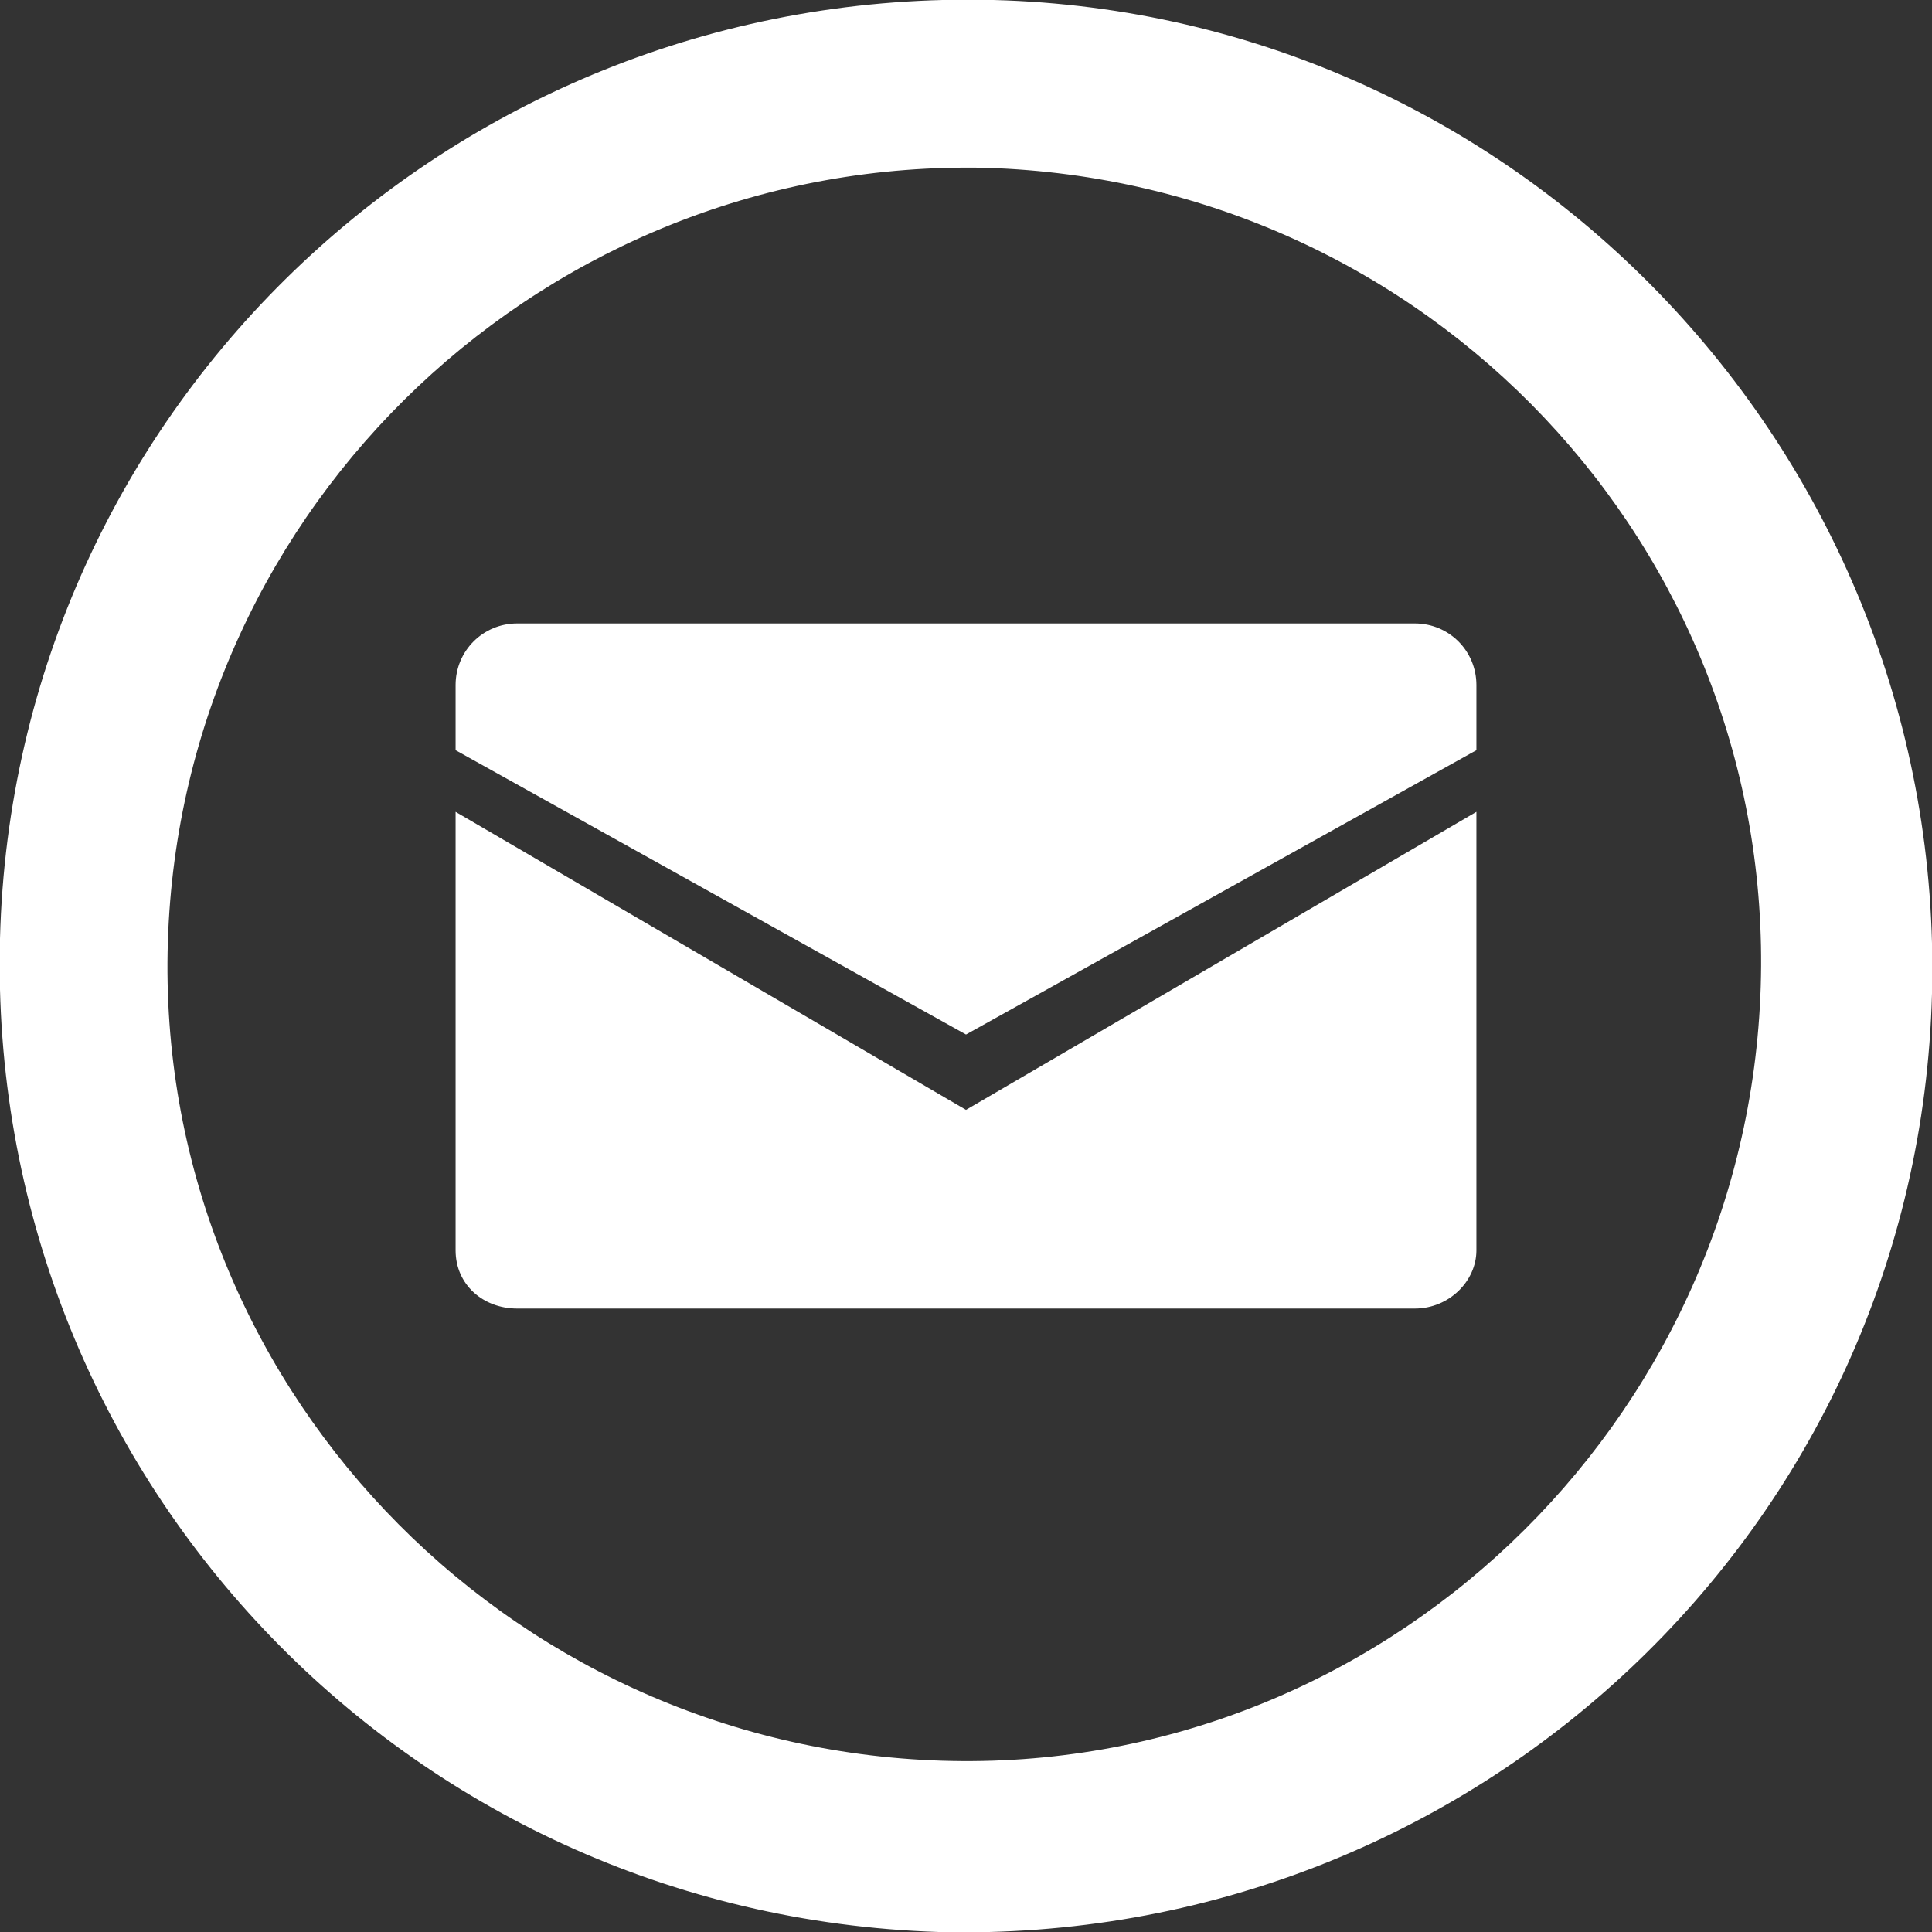
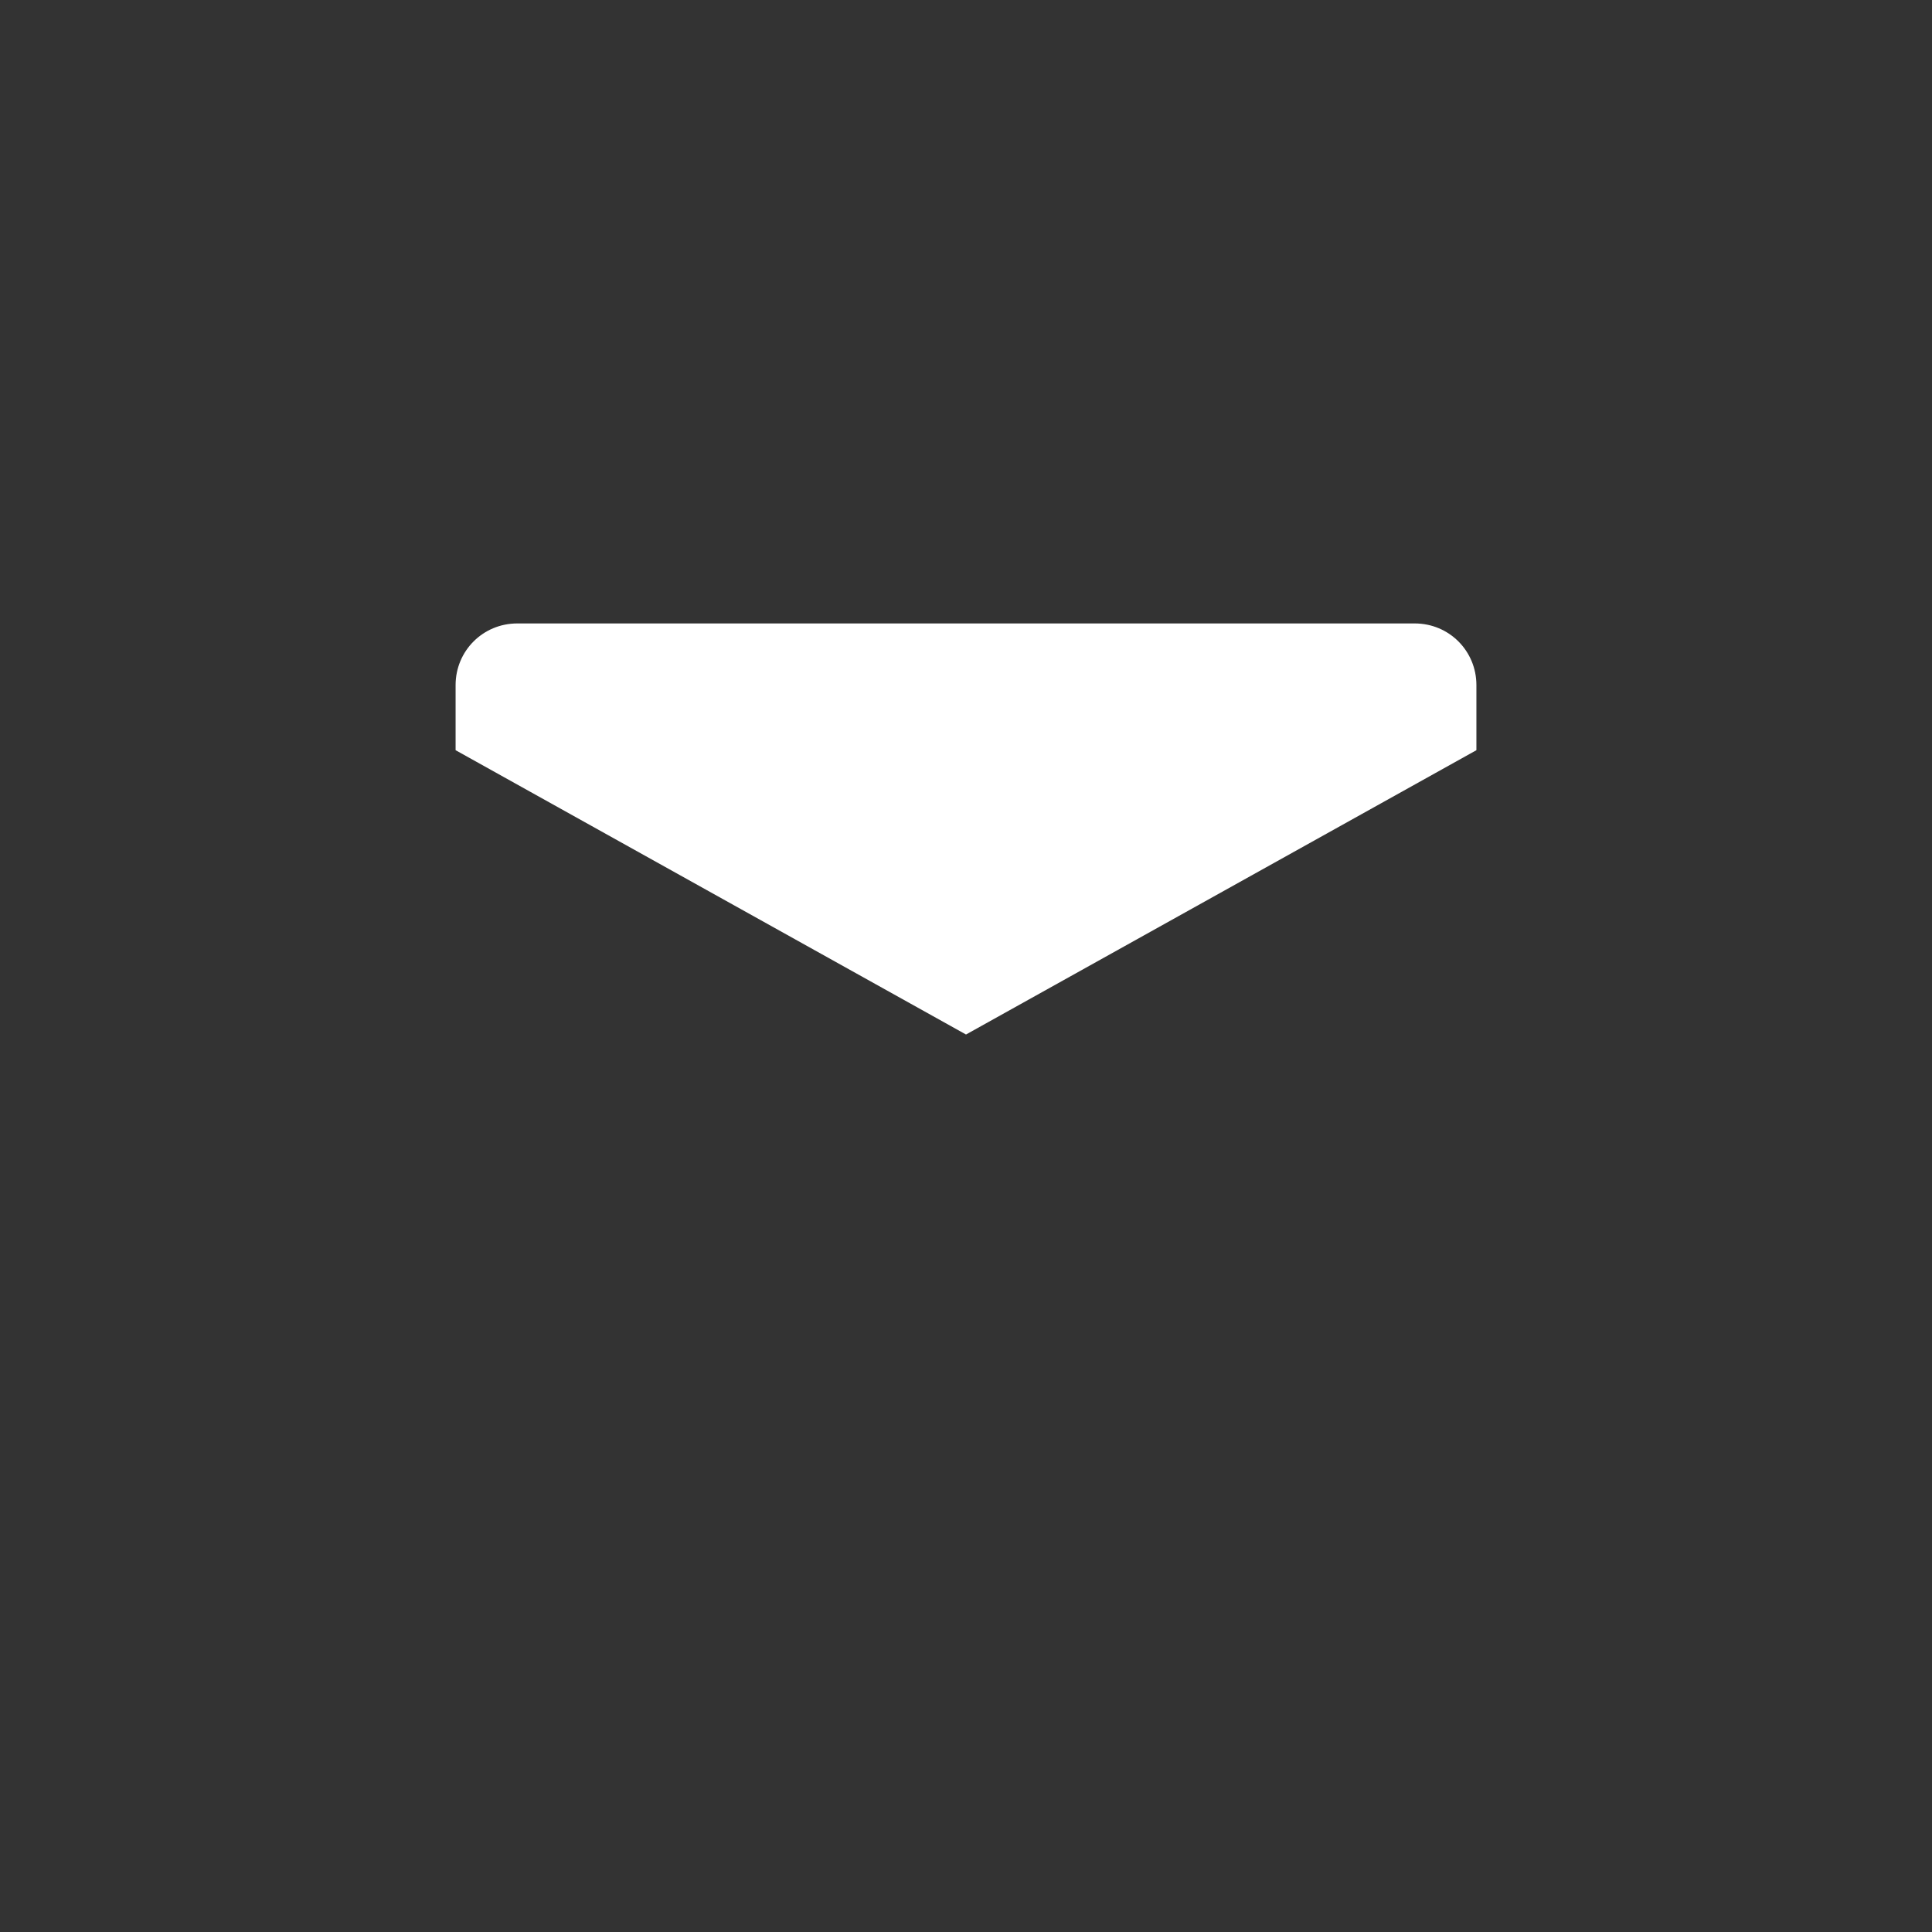
<svg xmlns="http://www.w3.org/2000/svg" version="1.1" id="Layer_1" x="0px" y="0px" viewBox="0 0 56.4 56.4" style="enable-background:new 0 0 56.4 56.4;" xml:space="preserve">
  <rect x="0" y="0" width="56.4" height="56.4" fill="#333333" stroke="none" />
  <style type="text/css">
	.st0{fill:#FFFFFF;}
</style>
  <g>
    <g>
-       <path class="st0" d="M13.3,23.7v12.8c0,1,0.8,1.7,1.8,1.7h1.8h24.4c1,0,1.8-0.8,1.8-1.7V23.7l-14.9,8.7L13.3,23.7z" />
      <path class="st0" d="M13.3,21.9V20c0-1,0.8-1.8,1.8-1.8h26.2c1,0,1.8,0.8,1.8,1.8v1.9l-14.9,8.3L13.3,21.9z" />
    </g>
    <g>
      <g>
-         <path class="st0" d="M56.4,29c-0.4,15.6-13.4,27.8-29,27.4C11.8,55.9-0.4,43,0,27.4C0.4,11.8,13.4-0.4,29,0     C44.5,0.4,56.8,13.4,56.4,29z M28.8,4.9C16,4.6,5.3,14.7,4.9,27.5c-0.4,12.8,9.8,23.5,22.6,23.9c12.8,0.4,23.5-9.8,23.9-22.6     C51.8,16,41.7,5.3,28.8,4.9z" />
-       </g>
+         </g>
    </g>
  </g>
</svg>